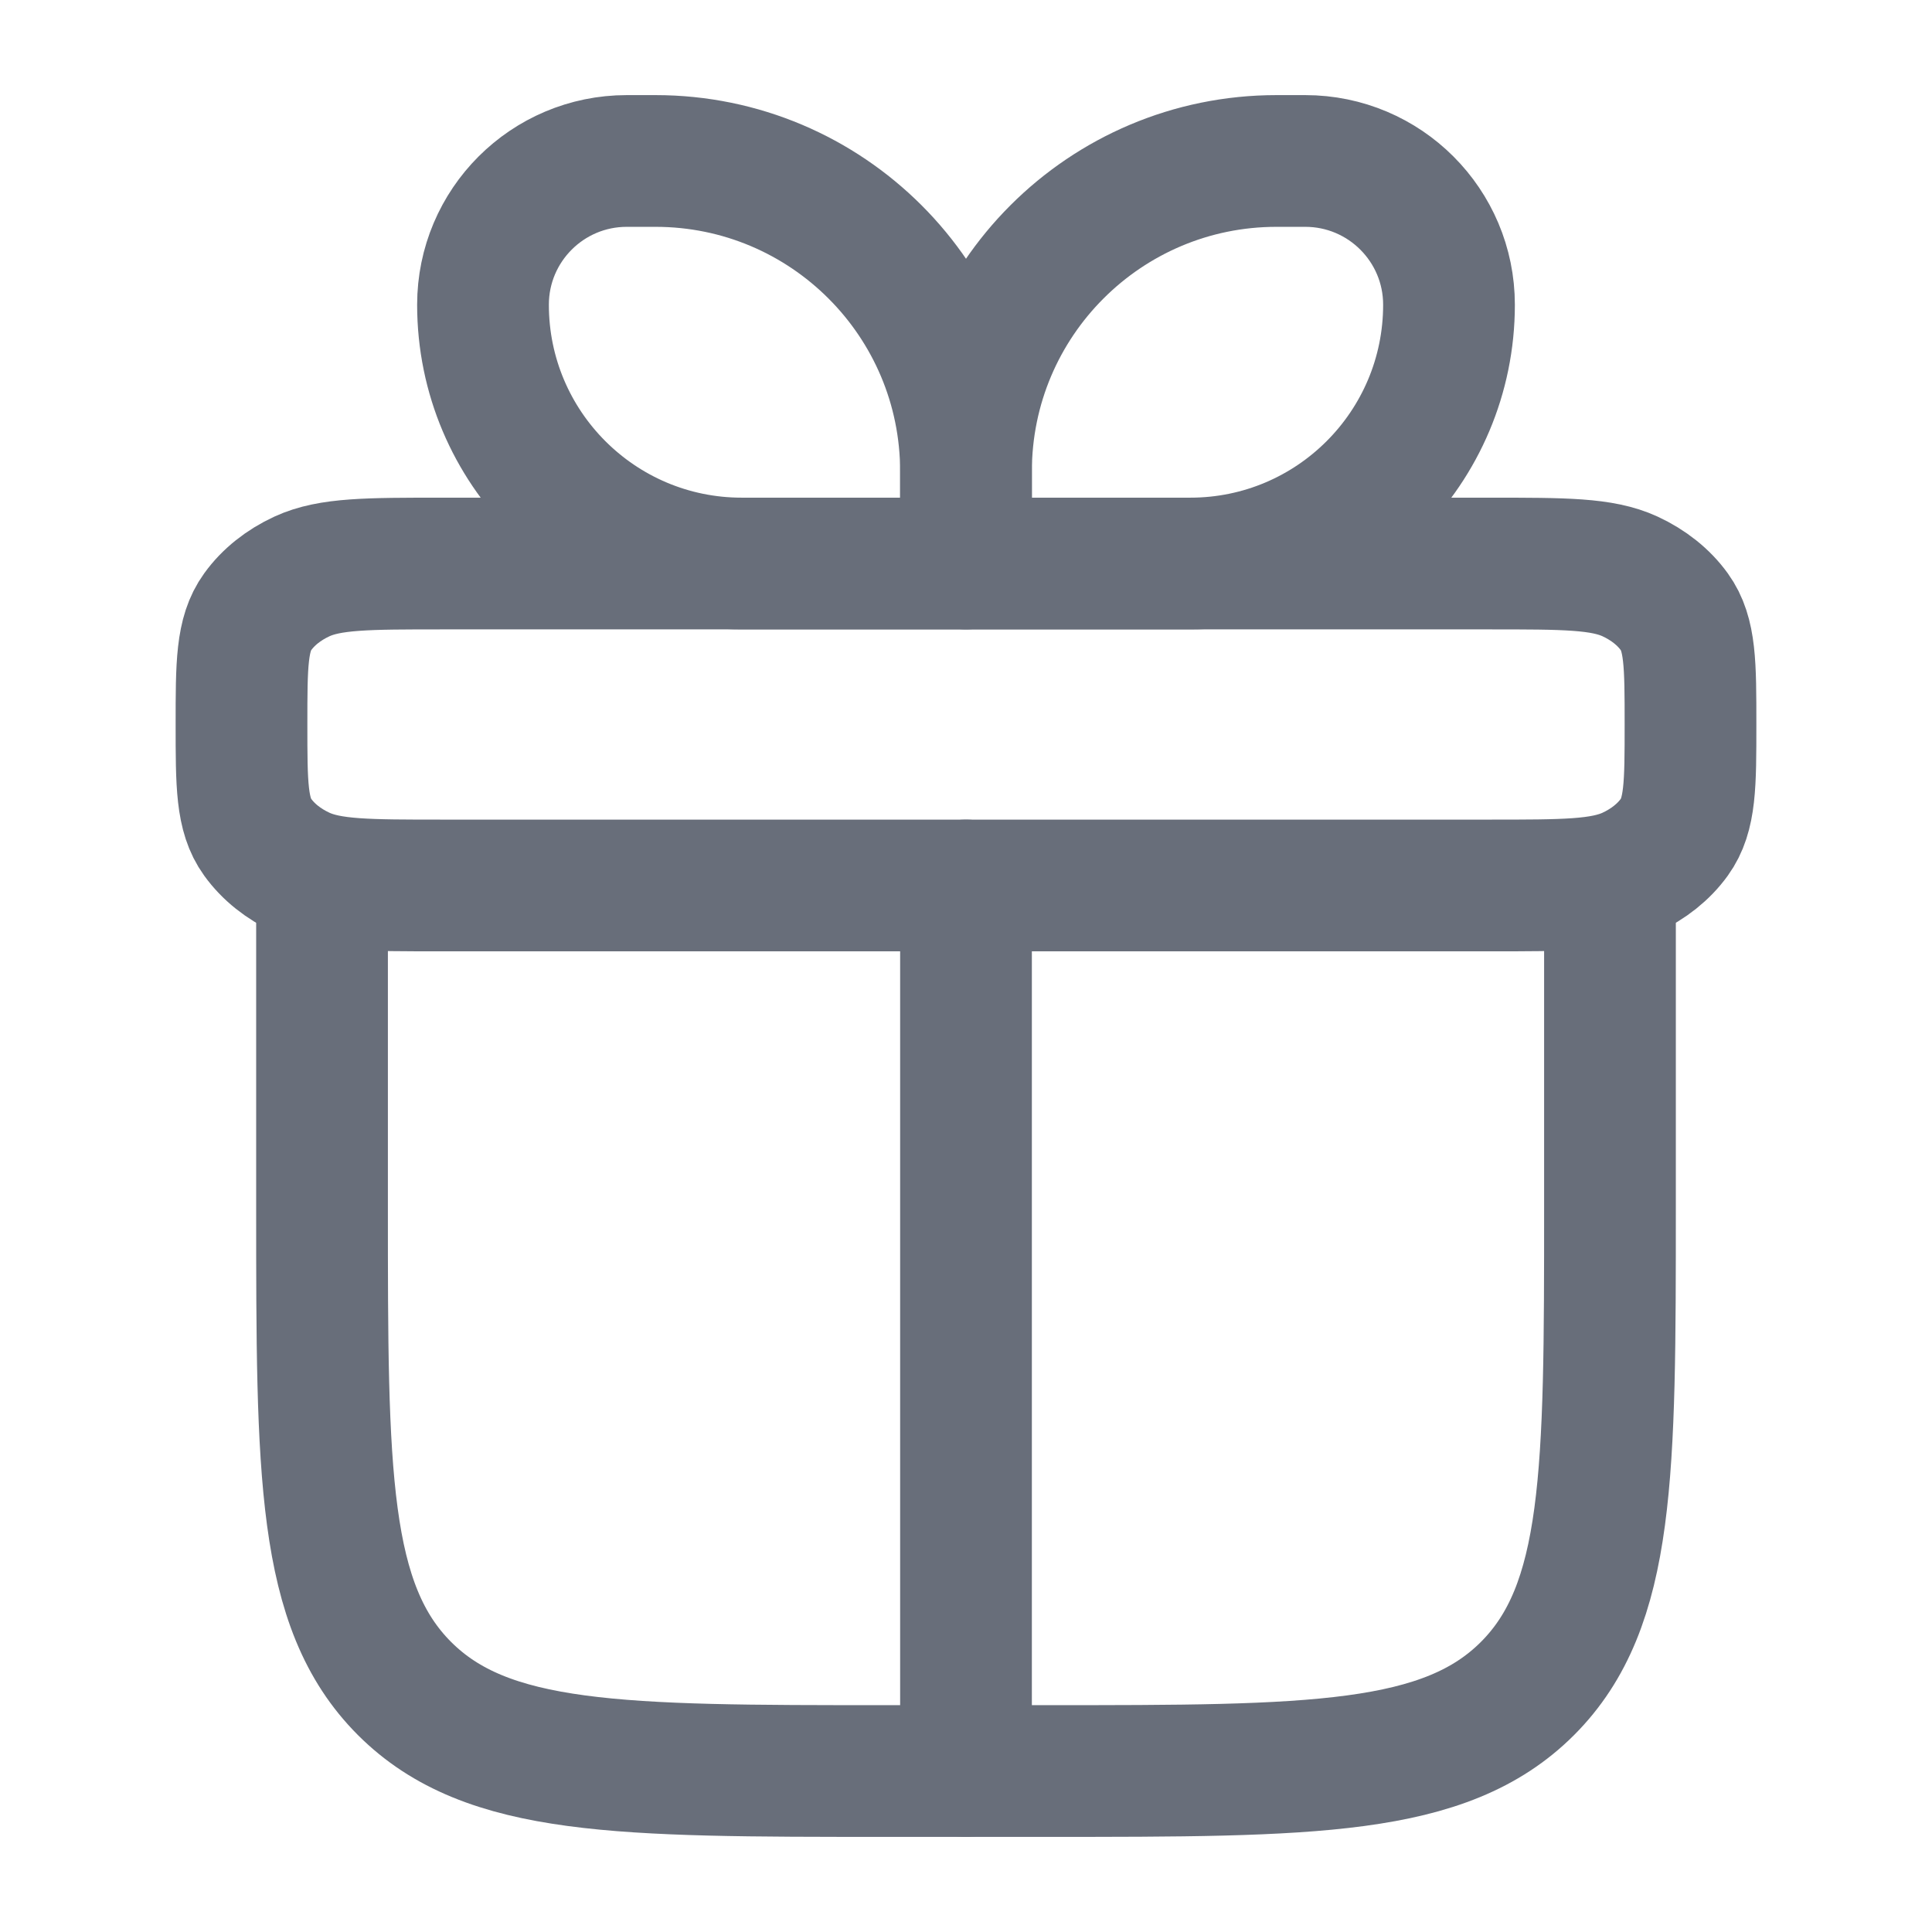
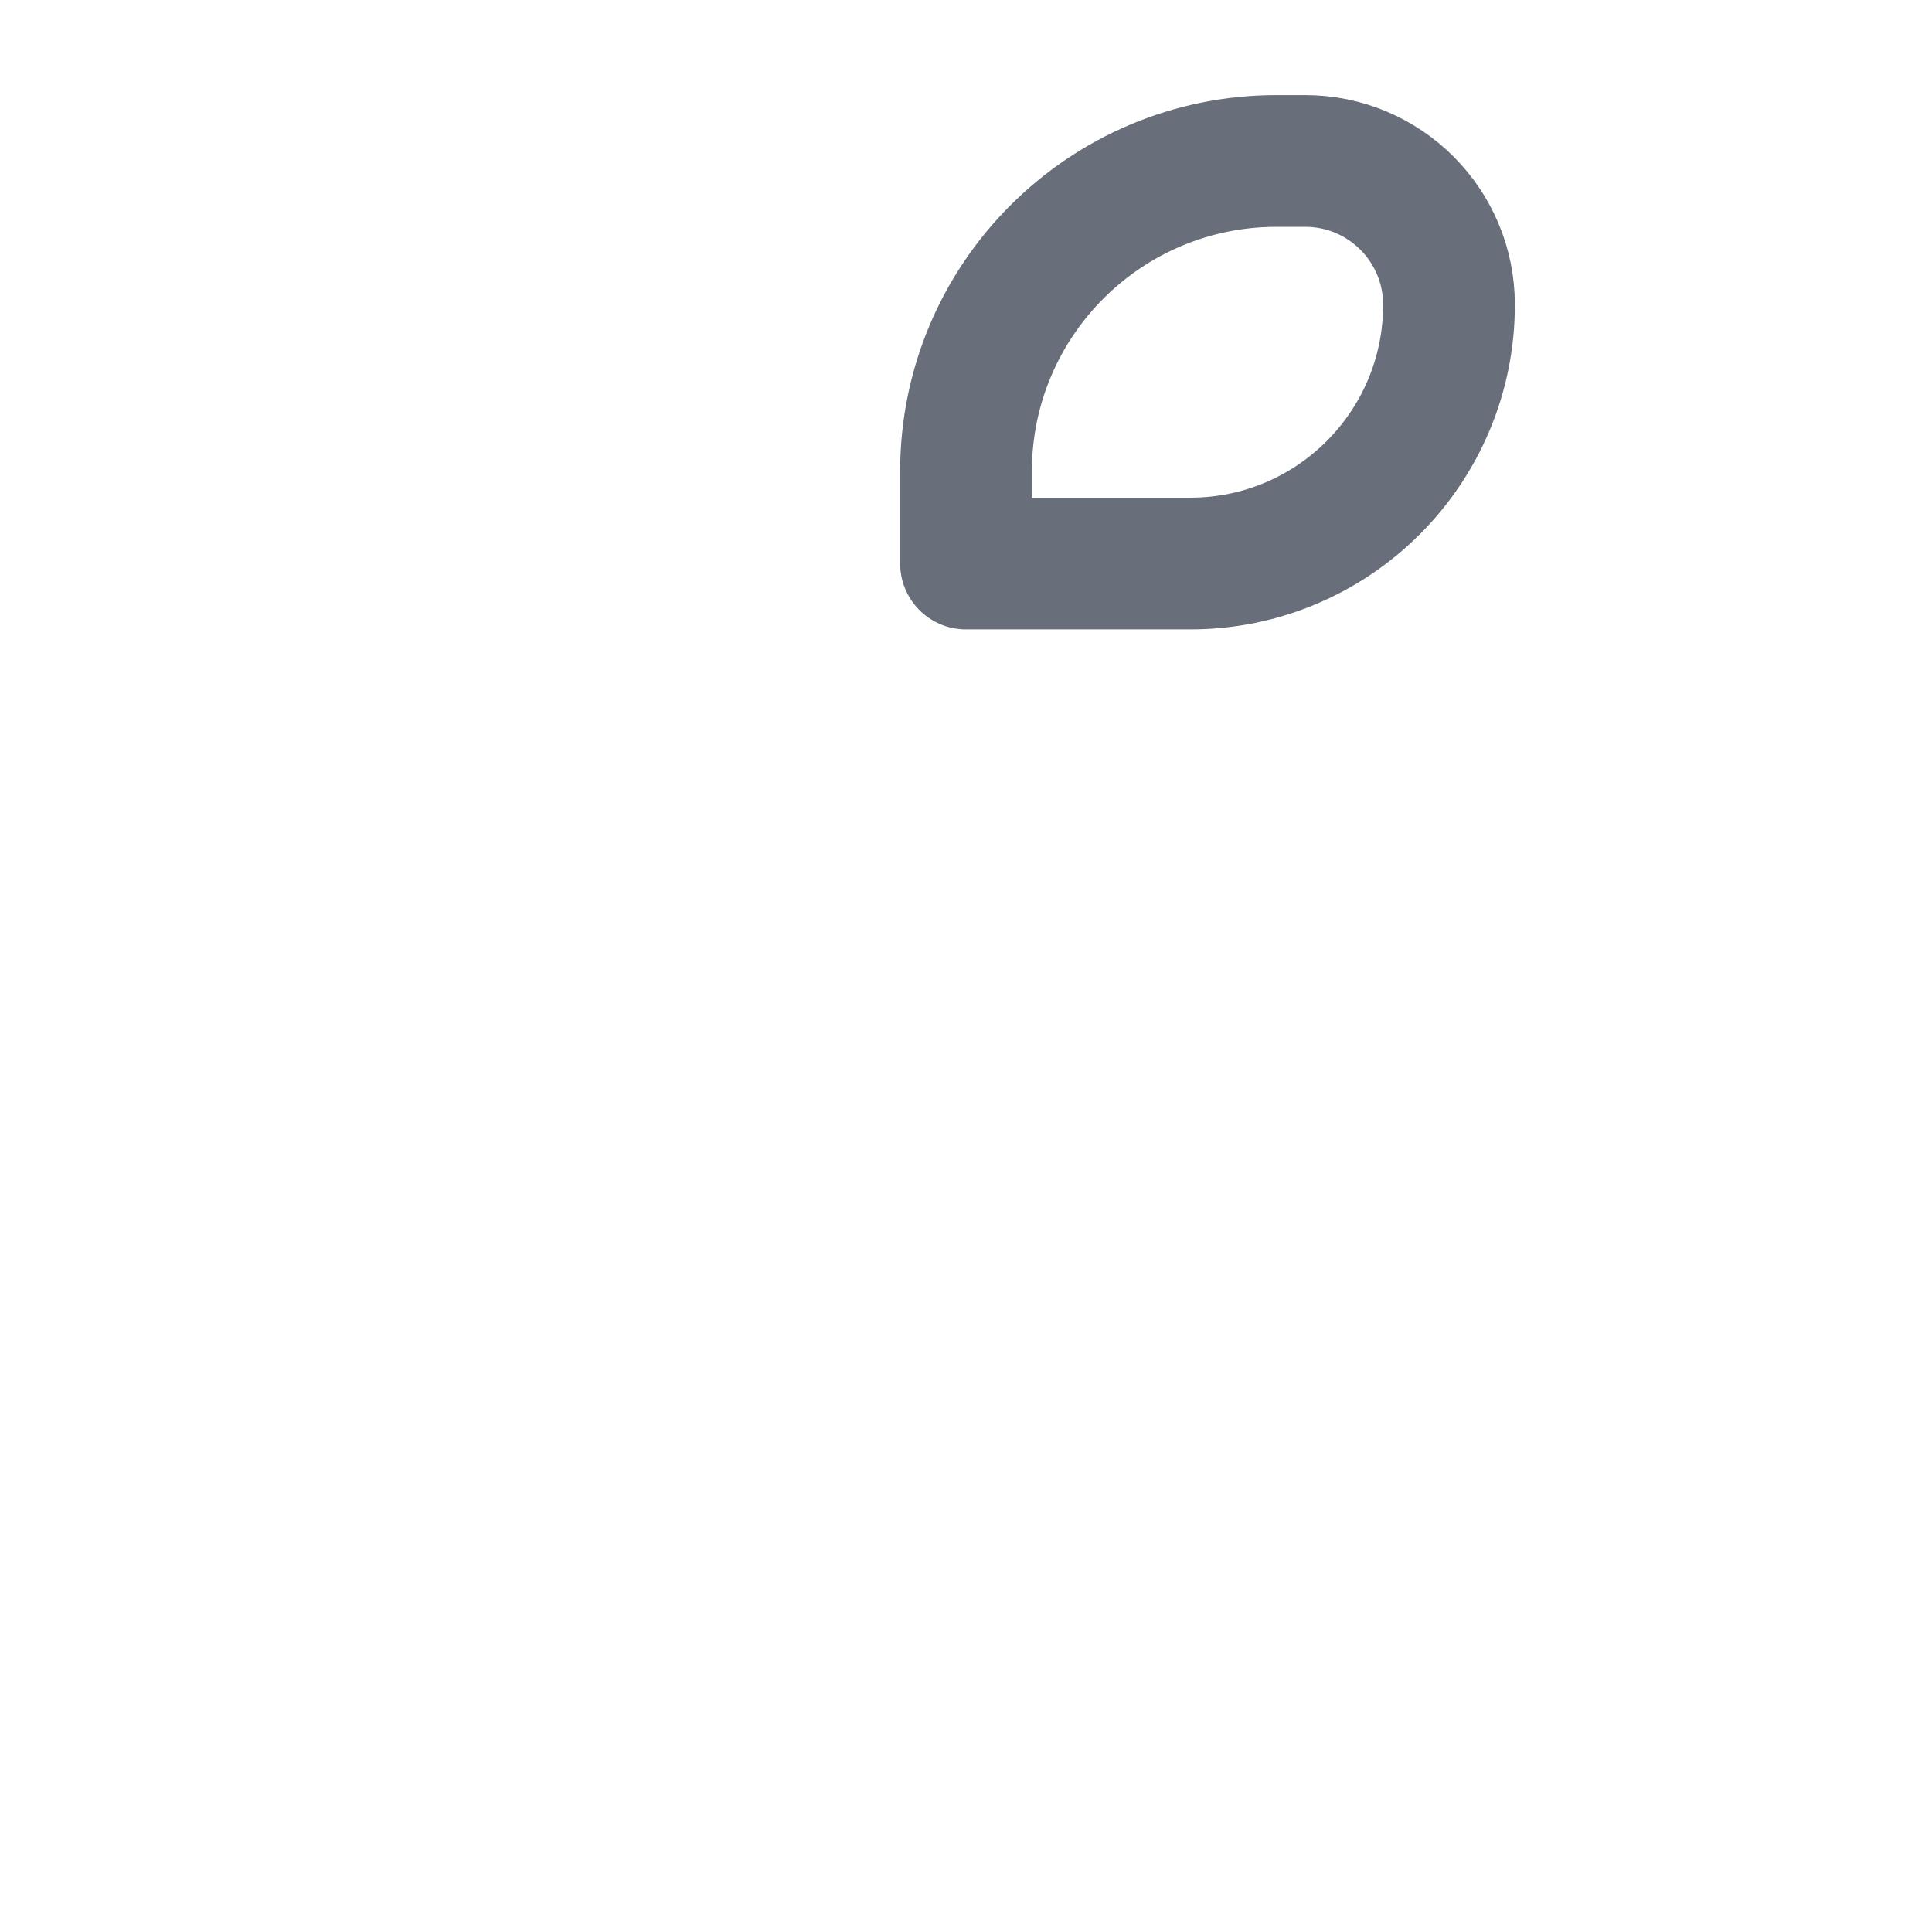
<svg xmlns="http://www.w3.org/2000/svg" width="22" height="22" viewBox="0 0 22 22" fill="none">
-   <path d="M3.667 10.083V13.75C3.667 16.775 3.667 18.287 4.606 19.227C5.546 20.167 7.059 20.167 10.083 20.167H11.917C14.942 20.167 16.454 20.167 17.394 19.227C18.333 18.287 18.333 16.775 18.333 13.75V10.083" stroke="#686E7A" stroke-width="1.5" stroke-linecap="round" stroke-linejoin="round" />
-   <path d="M2.75 8.25C2.75 7.565 2.75 7.222 2.934 6.967C3.055 6.799 3.228 6.661 3.438 6.564C3.757 6.417 4.185 6.417 5.042 6.417H16.958C17.815 6.417 18.243 6.417 18.562 6.564C18.771 6.661 18.945 6.799 19.066 6.967C19.25 7.222 19.25 7.565 19.25 8.25C19.25 8.935 19.25 9.278 19.066 9.533C18.945 9.701 18.771 9.839 18.562 9.936C18.243 10.083 17.815 10.083 16.958 10.083H5.042C4.185 10.083 3.757 10.083 3.438 9.936C3.228 9.839 3.055 9.701 2.934 9.533C2.75 9.278 2.75 8.935 2.75 8.25Z" stroke="#686E7A" stroke-width="1.5" stroke-linejoin="round" />
-   <path d="M5.5 3.47C5.5 2.566 6.233 1.833 7.137 1.833H7.464C9.417 1.833 11 3.416 11 5.369V6.417H8.446C6.819 6.417 5.5 5.097 5.5 3.47Z" stroke="#686E7A" stroke-width="1.5" stroke-linejoin="round" />
  <path d="M16.5 3.47C16.5 2.566 15.767 1.833 14.863 1.833H14.536C12.583 1.833 11 3.416 11 5.369V6.417H13.554C15.181 6.417 16.5 5.097 16.5 3.47Z" stroke="#686E7A" stroke-width="1.5" stroke-linejoin="round" />
-   <path d="M11 10.083V20.167" stroke="#686E7A" stroke-width="1.5" stroke-linecap="round" stroke-linejoin="round" />
</svg>